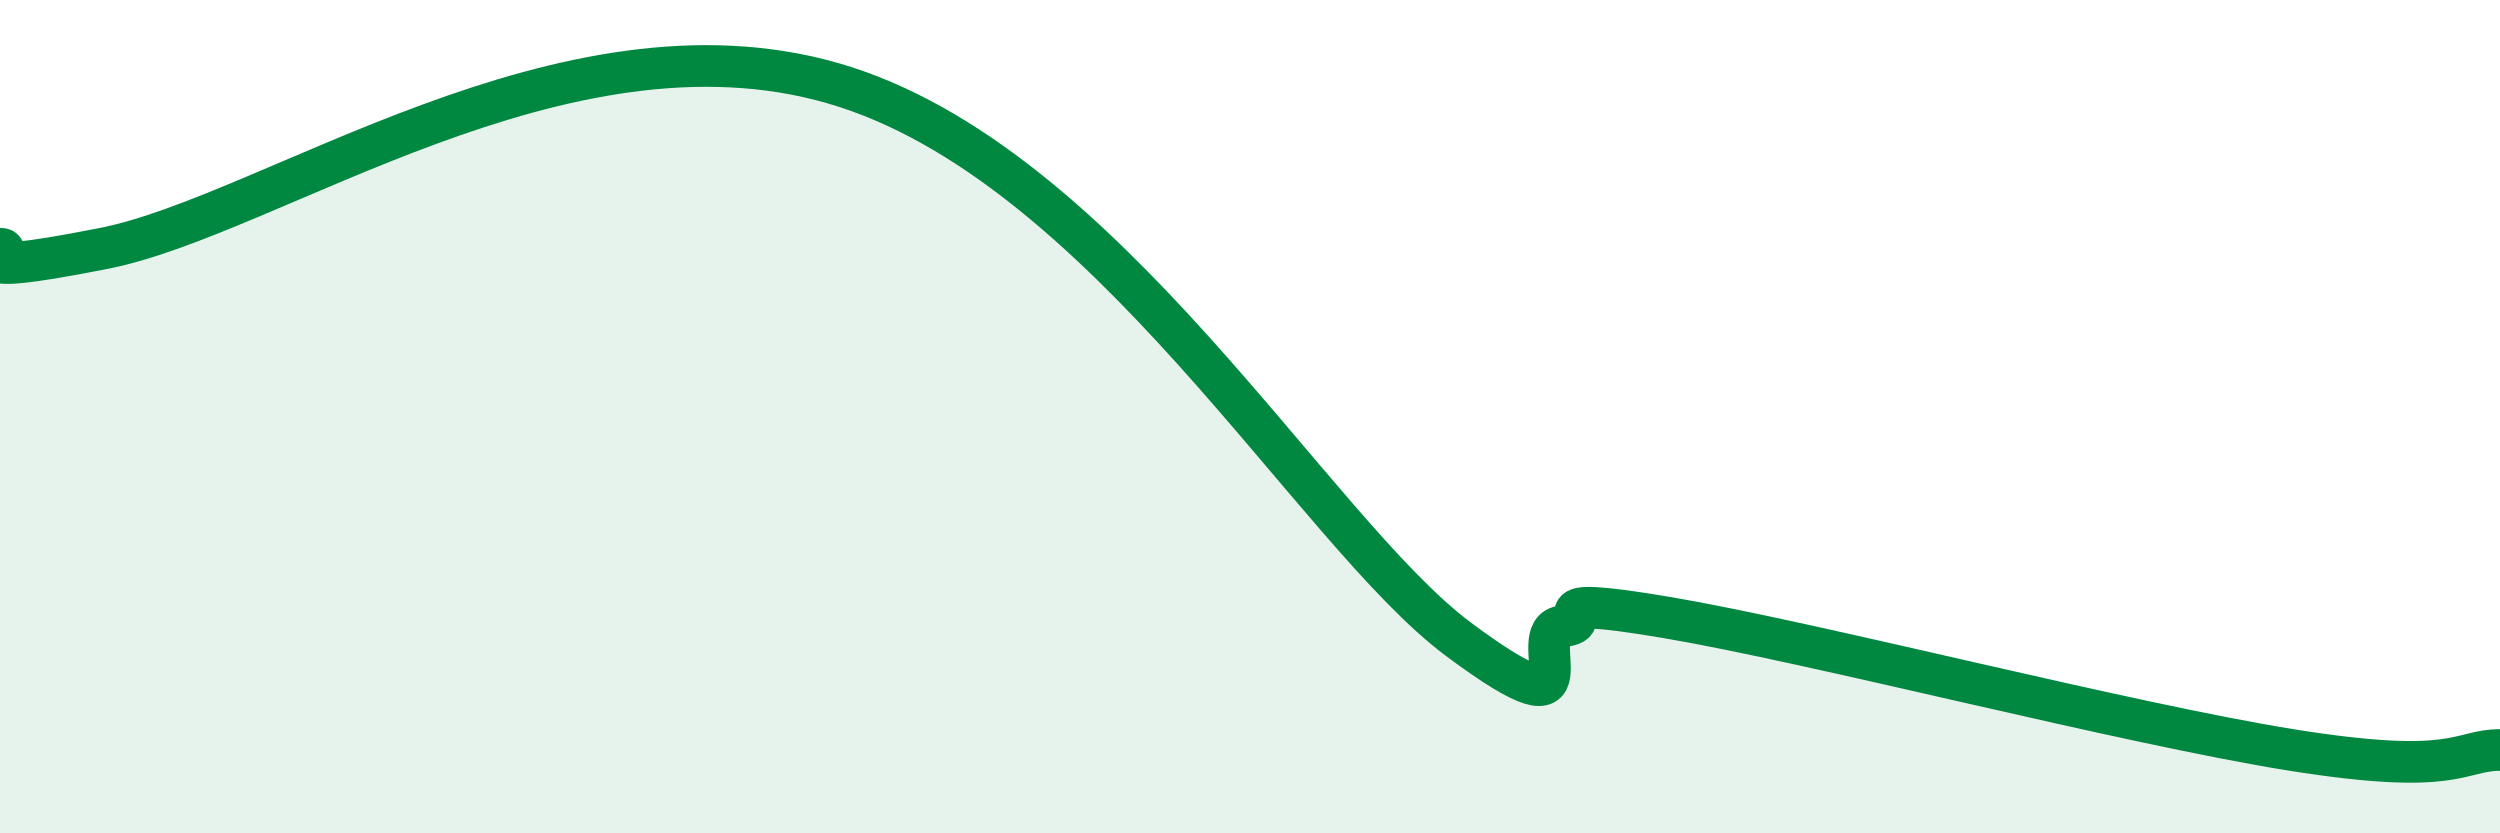
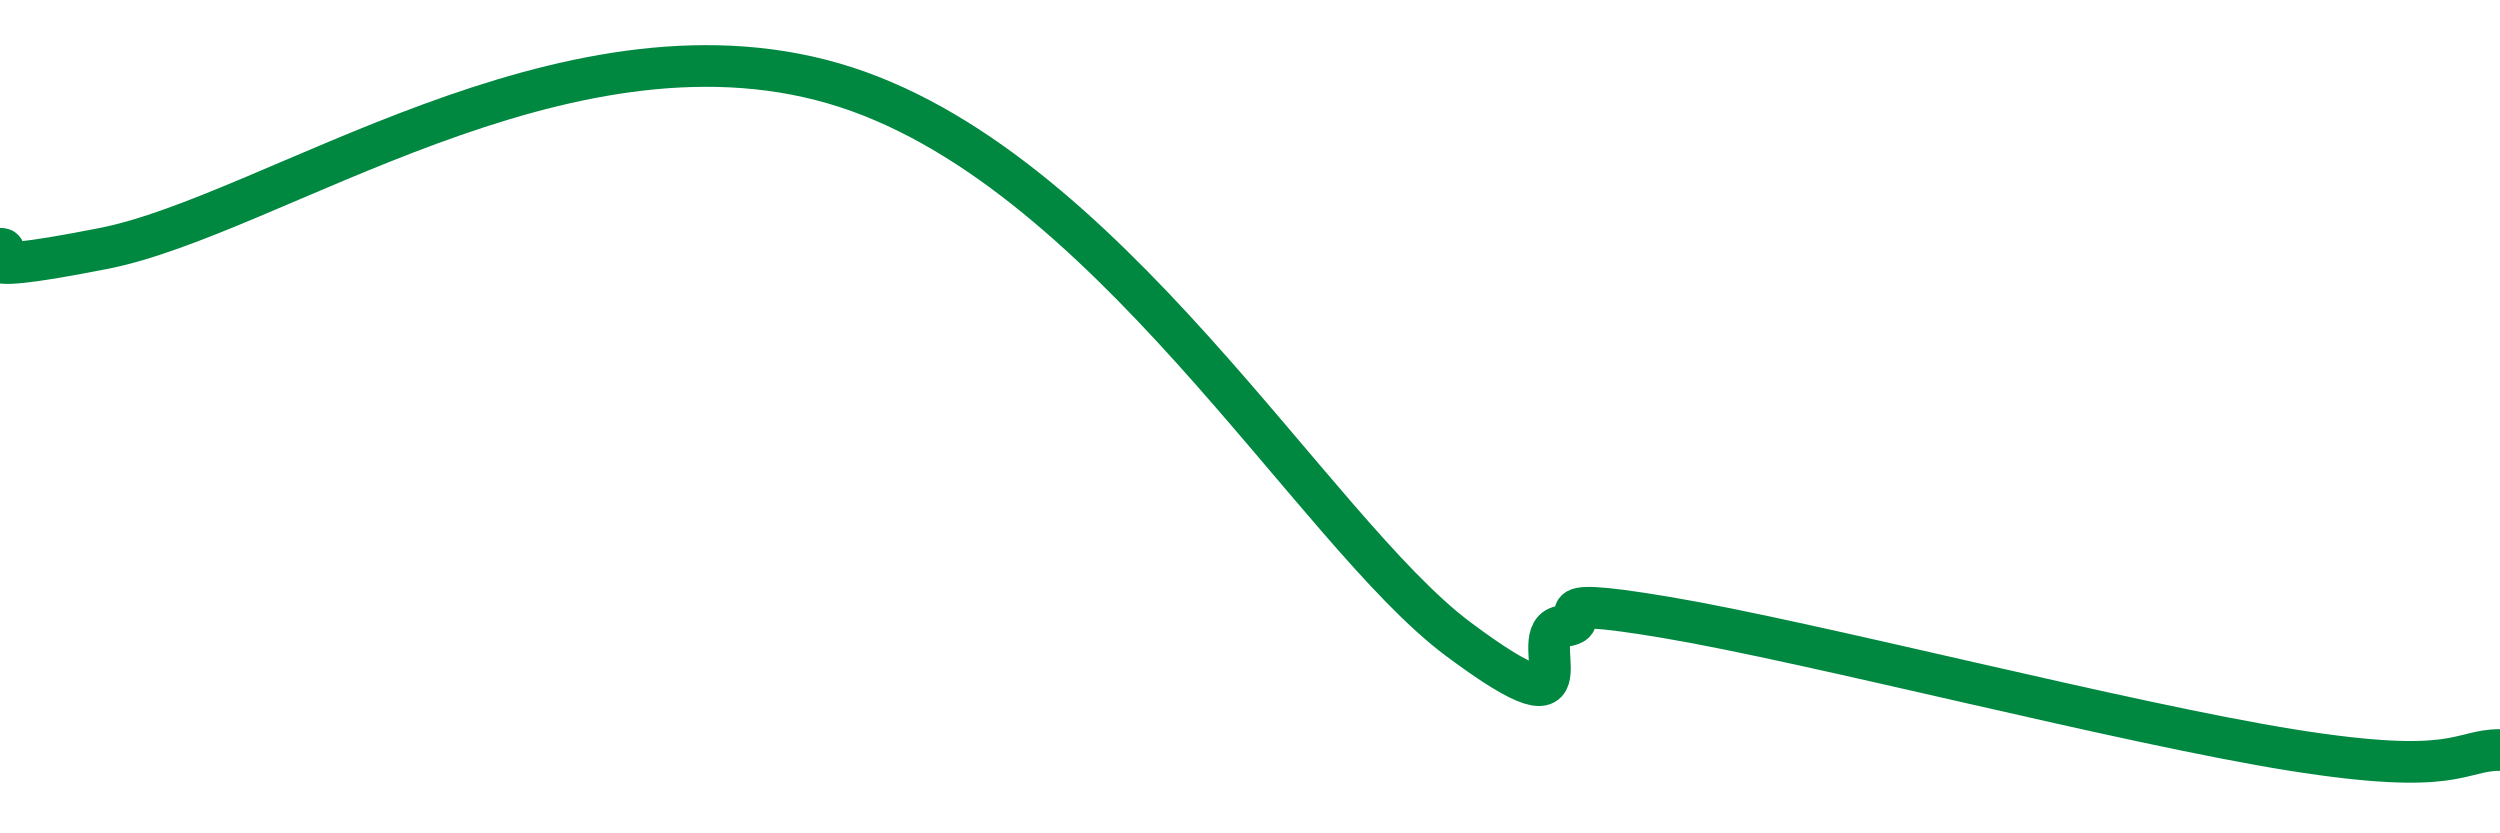
<svg xmlns="http://www.w3.org/2000/svg" width="60" height="20" viewBox="0 0 60 20">
-   <path d="M 0,5.97 C 0.5,5.97 -1.5,6.75 2.5,5.96 C 6.5,5.17 13.5,0.12 20,2 C 26.5,3.88 31.5,12.73 35,15.34 C 38.5,17.95 36.5,15.13 37.5,15.03 C 38.5,14.93 36.5,14.23 40,14.82 C 43.5,15.41 51,17.36 55,18 C 59,18.64 59,18 60,18L60 20L0 20Z" fill="#008740" opacity="0.1" stroke-linecap="round" stroke-linejoin="round" />
  <path d="M 0,5.97 C 0.5,5.97 -1.5,6.75 2.5,5.96 C 6.5,5.17 13.5,0.12 20,2 C 26.5,3.88 31.5,12.73 35,15.34 C 38.5,17.95 36.5,15.13 37.5,15.03 C 38.5,14.93 36.5,14.23 40,14.82 C 43.5,15.41 51,17.36 55,18 C 59,18.64 59,18 60,18" stroke="#008740" stroke-width="1" fill="none" stroke-linecap="round" stroke-linejoin="round" />
</svg>